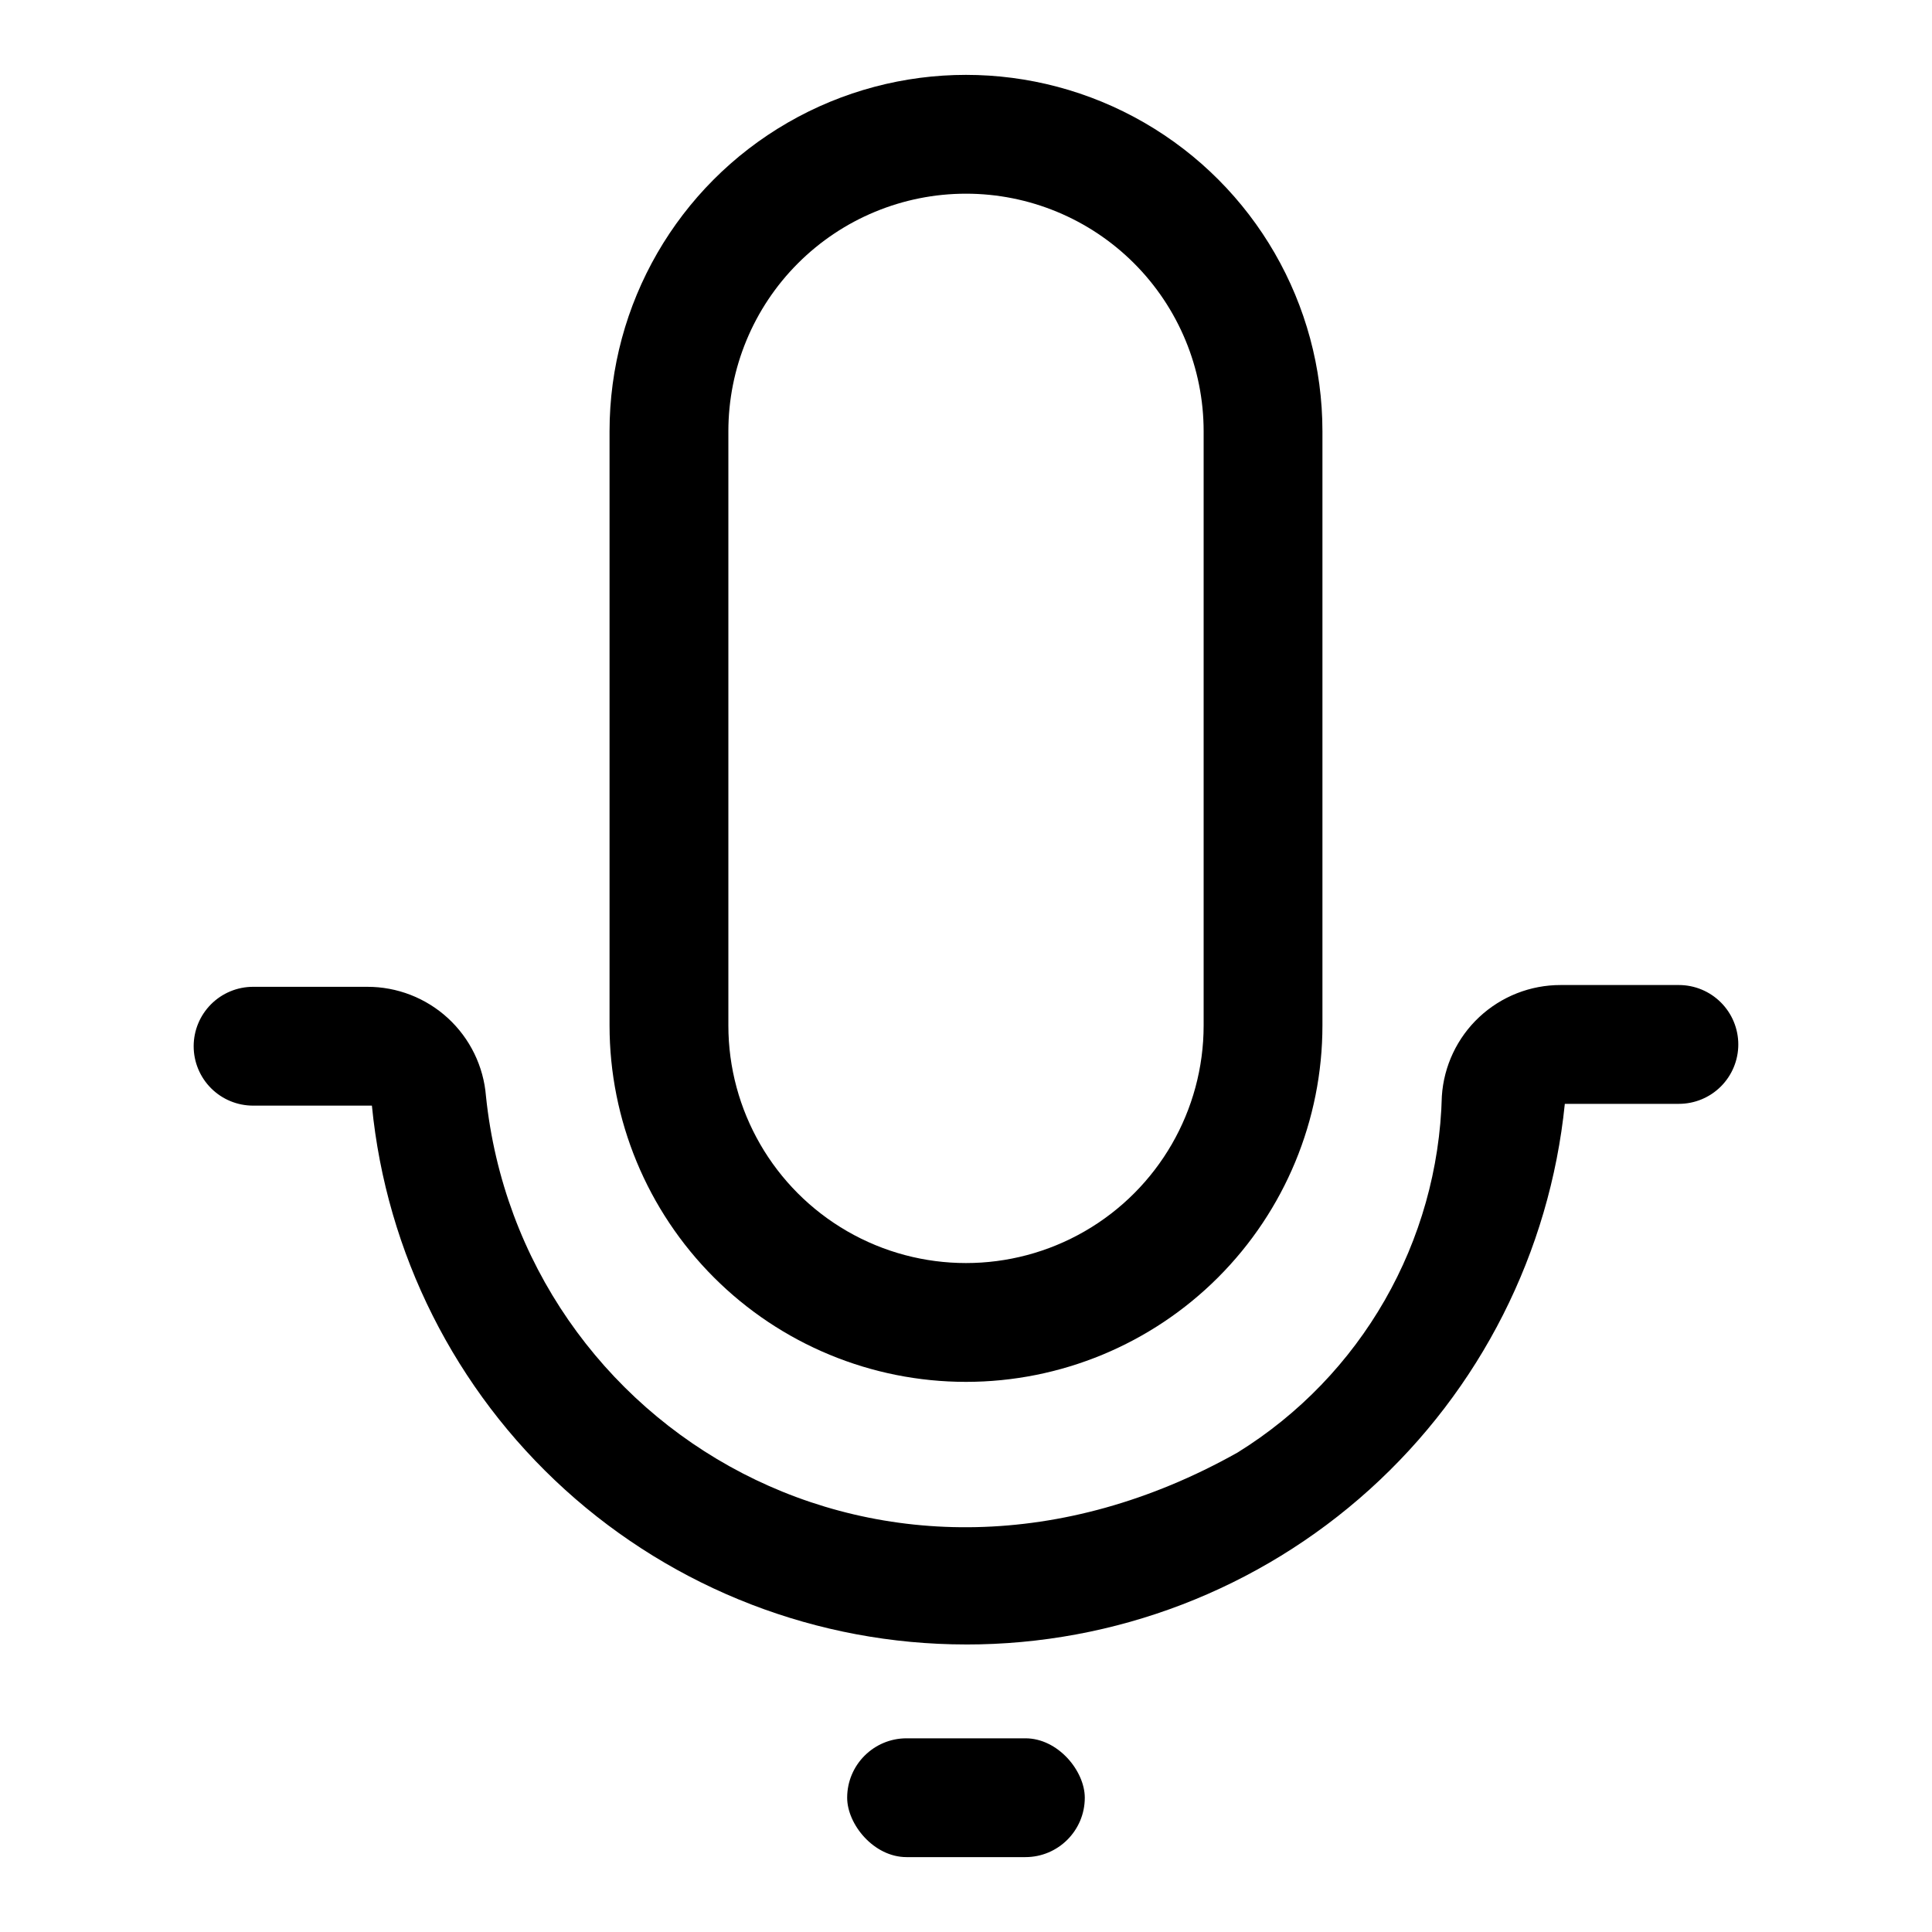
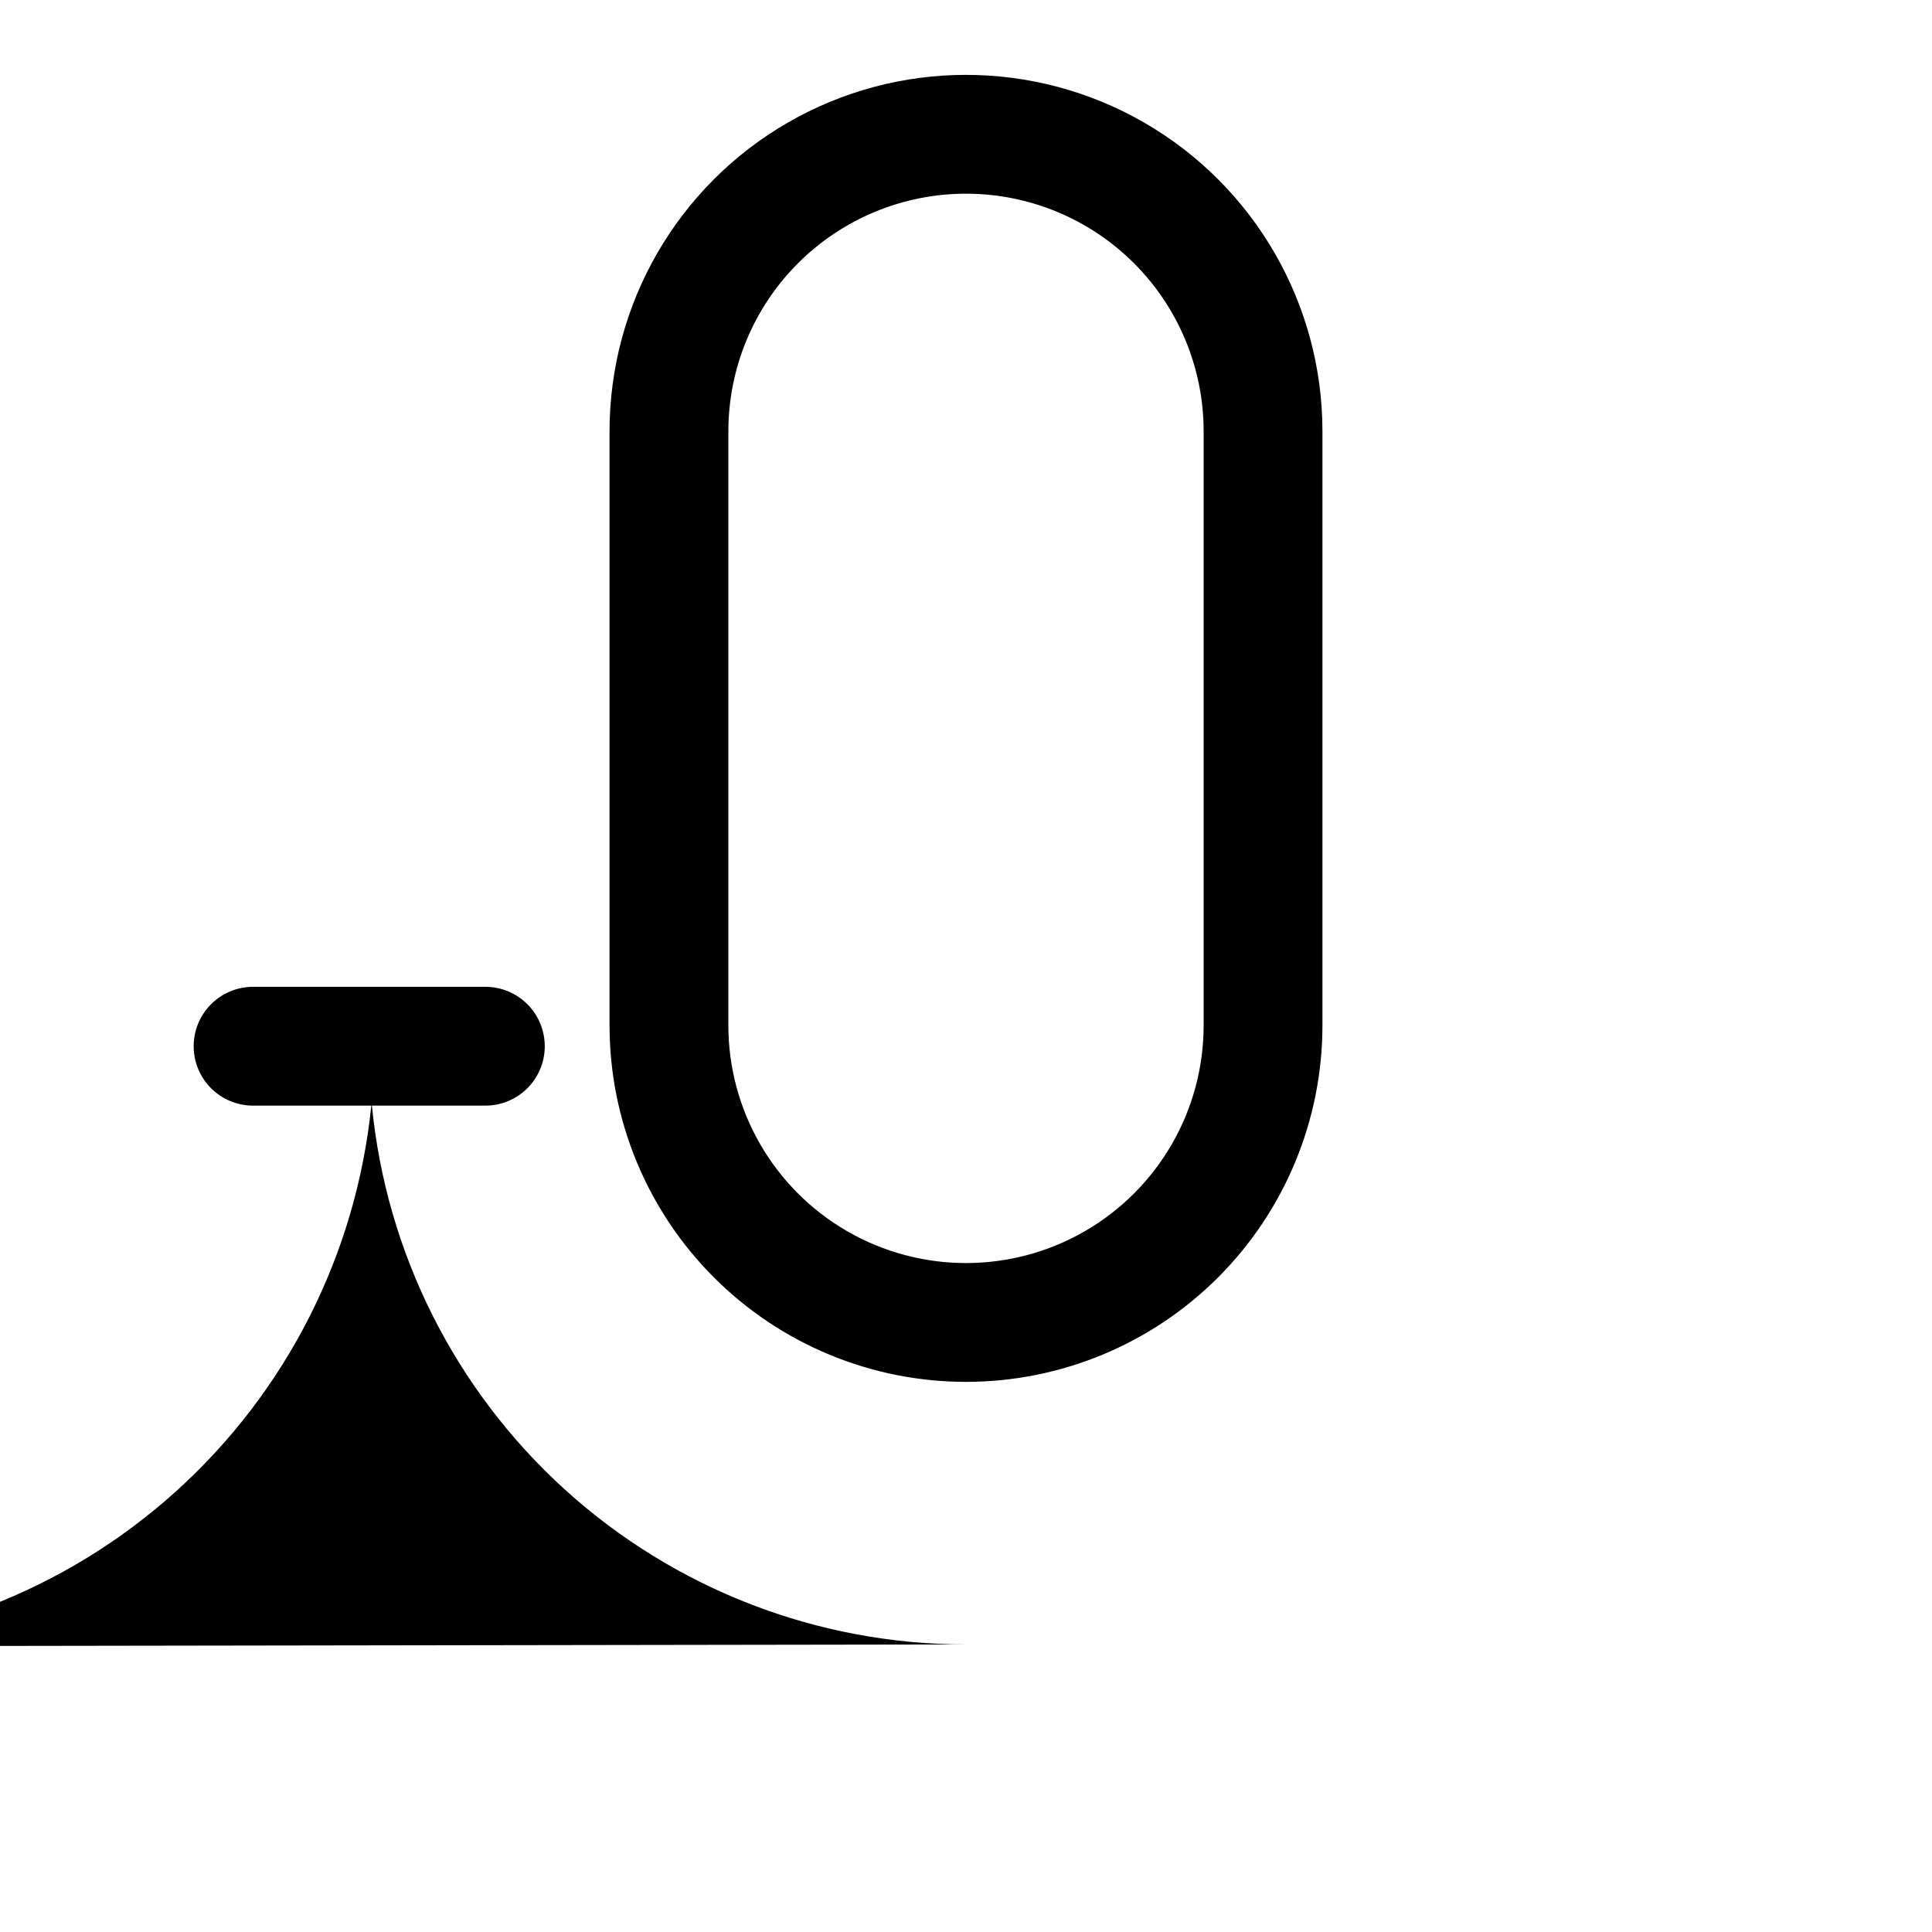
<svg xmlns="http://www.w3.org/2000/svg" fill="#000000" width="800px" height="800px" version="1.1" viewBox="144 144 512 512">
  <g>
    <path d="m400 510.21c-25.055 0-49.082-9.953-66.797-27.668-17.715-17.715-27.668-41.742-27.668-66.797v-157.44c0-33.746 18.004-64.934 47.23-81.809 29.227-16.871 65.238-16.871 94.465 0 29.227 16.875 47.23 48.062 47.23 81.809v157.44c0 25.055-9.949 49.082-27.668 66.797-17.715 17.715-41.742 27.668-66.793 27.668zm0-314.88c-16.703 0-32.723 6.637-44.531 18.445-11.812 11.812-18.445 27.832-18.445 44.531v157.44c0 22.5 12.004 43.289 31.488 54.539s43.488 11.25 62.977 0c19.484-11.25 31.488-32.039 31.488-54.539v-157.44c0-16.699-6.637-32.719-18.445-44.531-11.812-11.809-27.832-18.445-44.531-18.445z" />
-     <path d="m400 579.8c-39.289-0.008-77.168-14.633-106.27-41.027-29.102-26.395-47.34-62.672-51.172-101.77h-31.488c-4.176 0-8.18-1.656-11.133-4.609s-4.613-6.957-4.613-11.133c0-4.176 1.66-8.18 4.613-11.133s6.957-4.613 11.133-4.613h30.227c7.934-0.023 15.582 2.945 21.422 8.316 5.836 5.371 9.434 12.746 10.066 20.652 9.133 88.168 105.8 146.89 199.16 94.465 32.832-20.332 53.199-55.855 54.16-94.465 0.52-7.988 4.066-15.484 9.914-20.953 5.852-5.469 13.566-8.504 21.574-8.488h31.328c4.176 0 8.18 1.66 11.133 4.613 2.953 2.953 4.613 6.957 4.613 11.133s-1.66 8.18-4.613 11.133c-2.953 2.953-6.957 4.609-11.133 4.609h-30.227c-3.984 39.309-22.426 75.734-51.75 102.21-29.328 26.477-67.441 41.109-106.95 41.066z" />
-     <path d="m384.25 604.67h31.488c8.695 0 15.742 8.695 15.742 15.742 0 8.695-7.051 15.742-15.742 15.742h-31.488c-8.695 0-15.742-8.695-15.742-15.742 0-8.695 7.051-15.742 15.742-15.742z" />
+     <path d="m400 579.8c-39.289-0.008-77.168-14.633-106.27-41.027-29.102-26.395-47.34-62.672-51.172-101.77h-31.488c-4.176 0-8.18-1.656-11.133-4.609s-4.613-6.957-4.613-11.133c0-4.176 1.66-8.18 4.613-11.133s6.957-4.613 11.133-4.613h30.227h31.328c4.176 0 8.18 1.66 11.133 4.613 2.953 2.953 4.613 6.957 4.613 11.133s-1.66 8.18-4.613 11.133c-2.953 2.953-6.957 4.609-11.133 4.609h-30.227c-3.984 39.309-22.426 75.734-51.75 102.21-29.328 26.477-67.441 41.109-106.95 41.066z" />
  </g>
</svg>